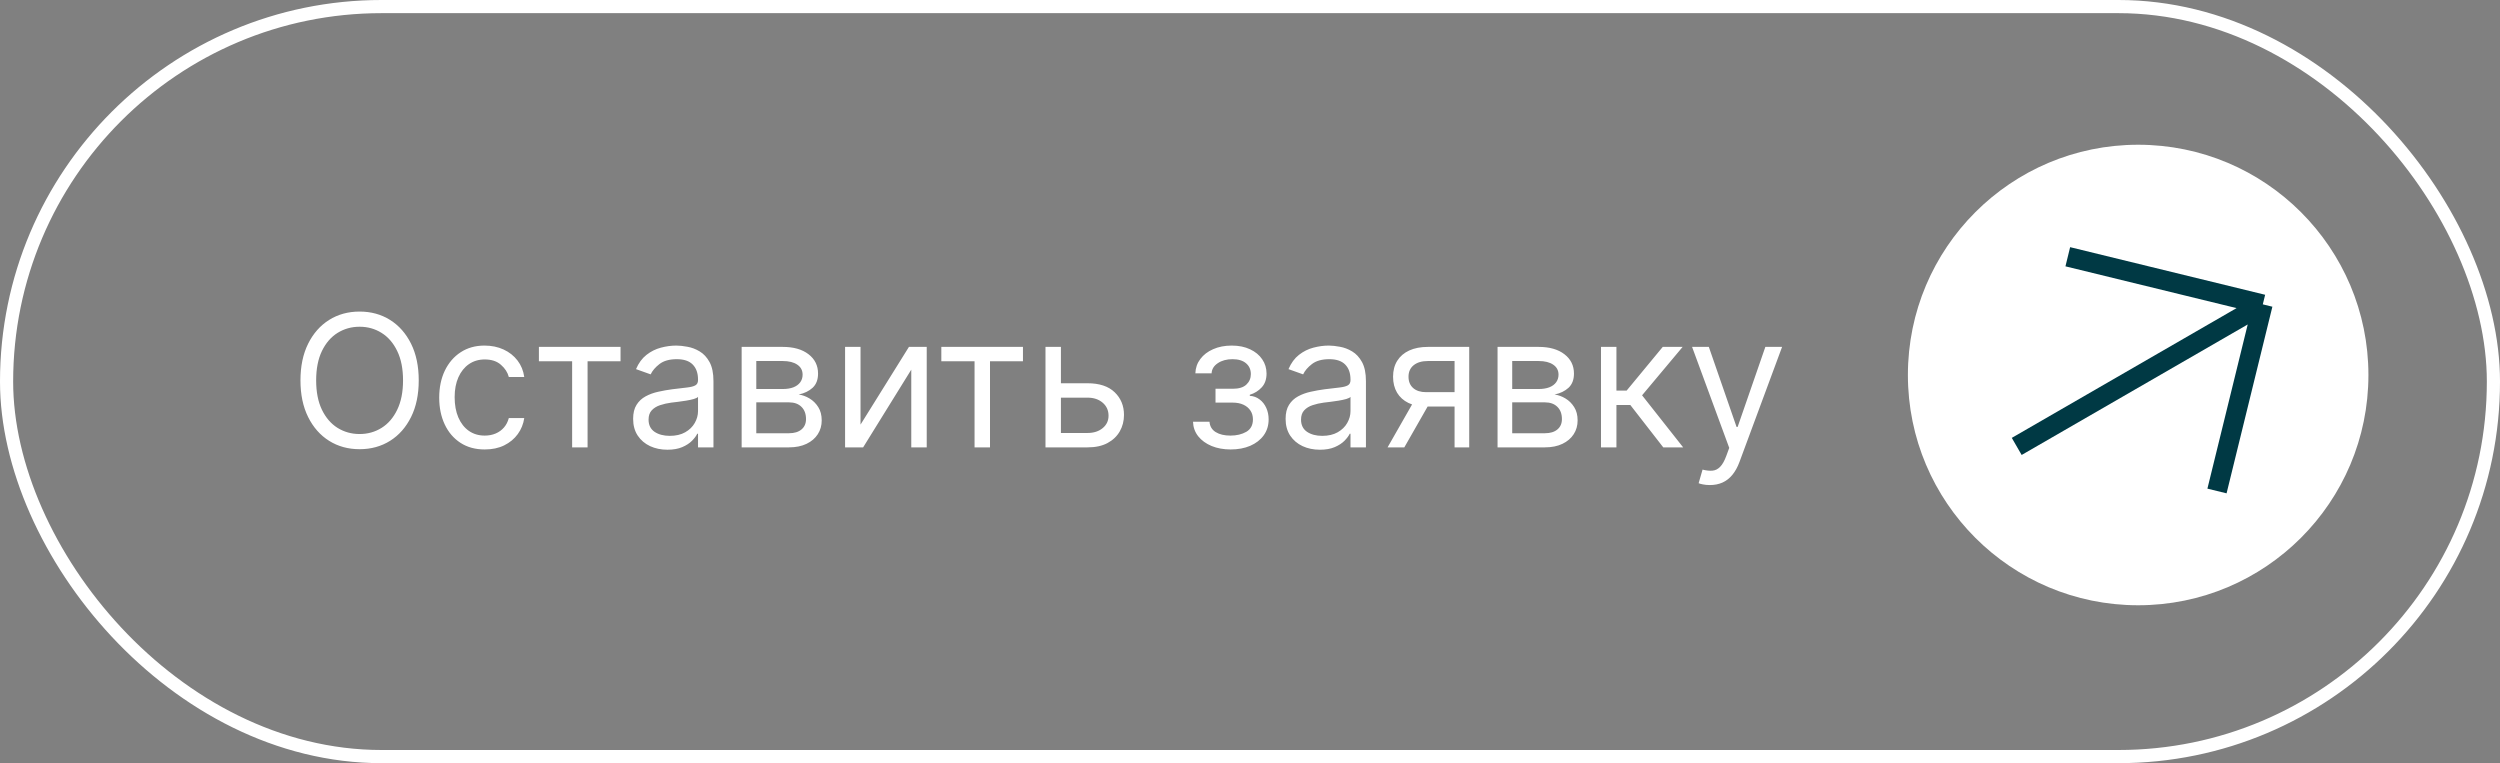
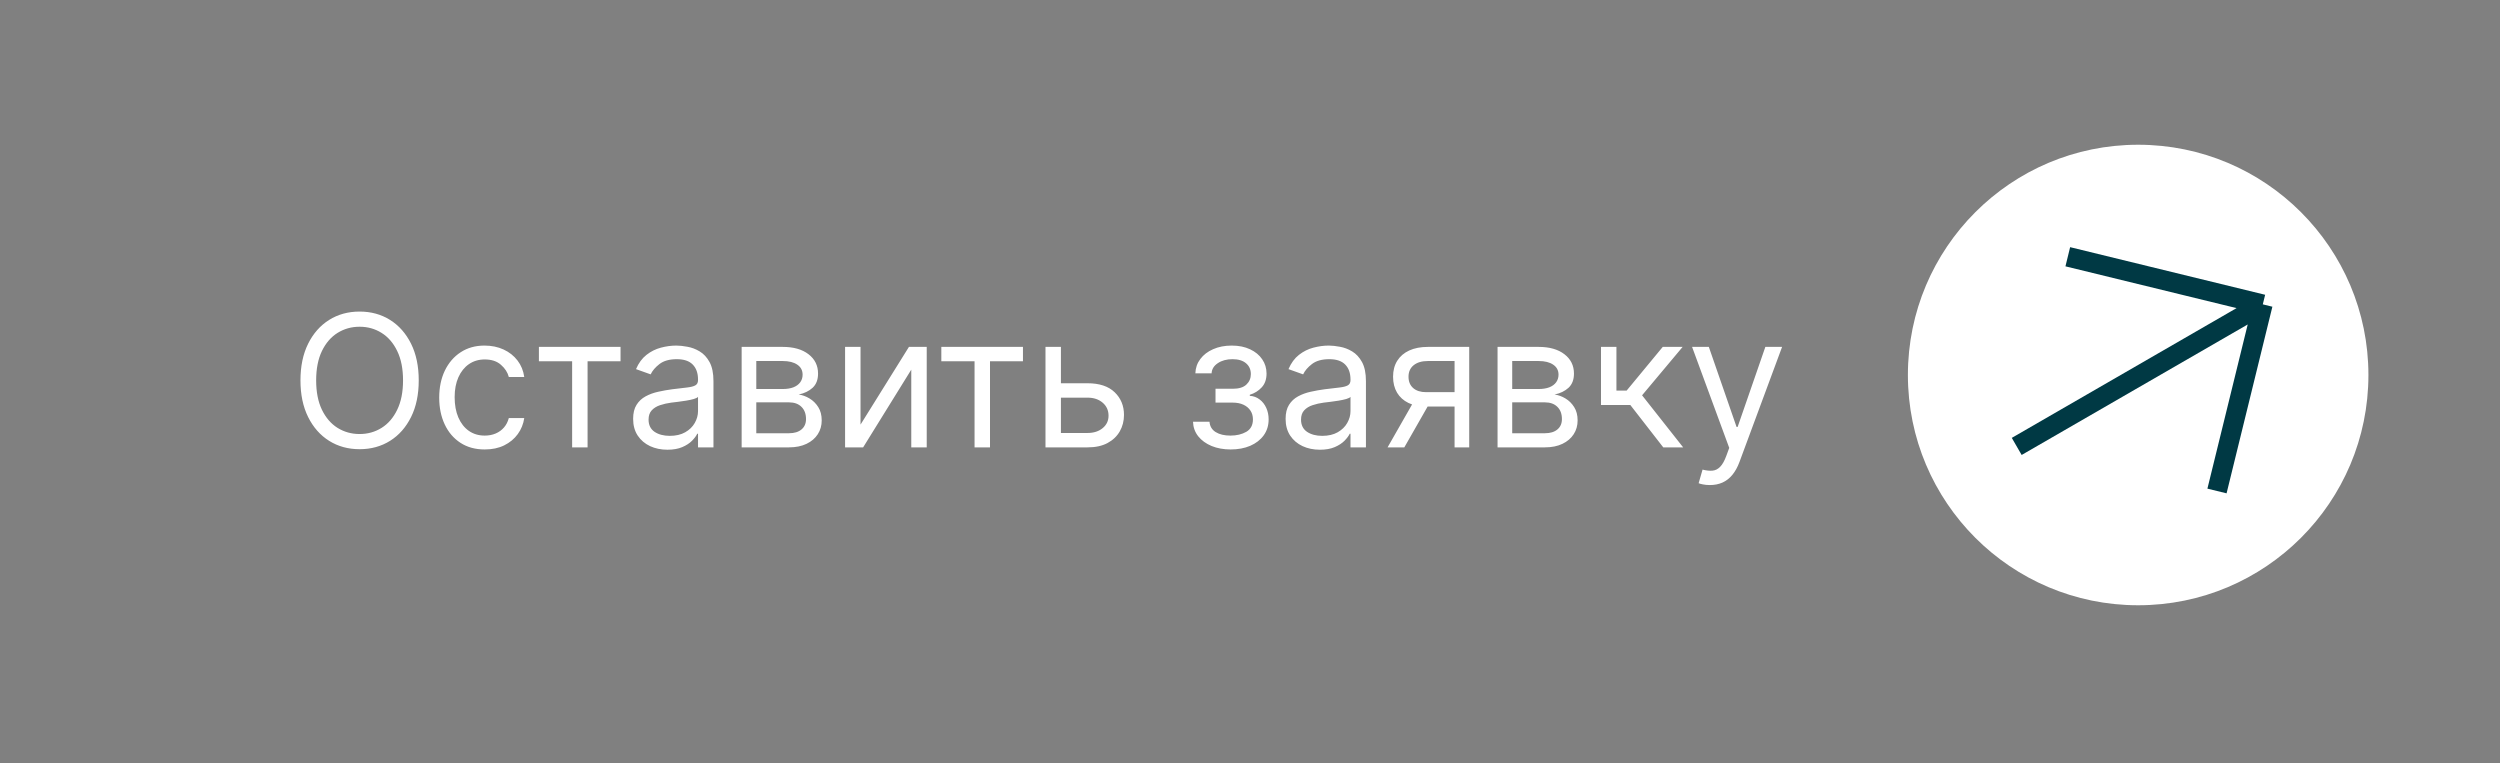
<svg xmlns="http://www.w3.org/2000/svg" width="190" height="58" viewBox="0 0 190 58" fill="none">
  <rect x="0" y="0" width="190" height="58" fill="#808080" stroke="none" />
-   <rect x="0.5" y="0.5" width="189" height="57" rx="28.5" stroke="white" />
-   <path d="M31.824 28.909C31.824 29.983 31.63 30.911 31.242 31.693C30.854 32.475 30.322 33.079 29.646 33.503C28.97 33.927 28.198 34.139 27.329 34.139C26.461 34.139 25.689 33.927 25.013 33.503C24.337 33.079 23.805 32.475 23.417 31.693C23.029 30.911 22.835 29.983 22.835 28.909C22.835 27.835 23.029 26.907 23.417 26.125C23.805 25.343 24.337 24.74 25.013 24.315C25.689 23.891 26.461 23.679 27.329 23.679C28.198 23.679 28.97 23.891 29.646 24.315C30.322 24.74 30.854 25.343 31.242 26.125C31.63 26.907 31.824 27.835 31.824 28.909ZM30.631 28.909C30.631 28.027 30.483 27.283 30.188 26.677C29.896 26.07 29.5 25.611 29 25.3C28.503 24.988 27.946 24.832 27.329 24.832C26.713 24.832 26.155 24.988 25.654 25.3C25.157 25.611 24.761 26.07 24.466 26.677C24.174 27.283 24.028 28.027 24.028 28.909C24.028 29.791 24.174 30.535 24.466 31.141C24.761 31.748 25.157 32.207 25.654 32.519C26.155 32.83 26.713 32.986 27.329 32.986C27.946 32.986 28.503 32.83 29 32.519C29.5 32.207 29.896 31.748 30.188 31.141C30.483 30.535 30.631 29.791 30.631 28.909ZM36.84 34.159C36.124 34.159 35.508 33.99 34.991 33.652C34.474 33.314 34.076 32.848 33.798 32.255C33.519 31.662 33.38 30.984 33.38 30.222C33.38 29.446 33.523 28.762 33.807 28.168C34.096 27.572 34.497 27.106 35.011 26.771C35.528 26.433 36.131 26.264 36.82 26.264C37.357 26.264 37.841 26.364 38.272 26.562C38.703 26.761 39.056 27.04 39.331 27.398C39.606 27.756 39.777 28.173 39.843 28.651H38.67C38.58 28.303 38.381 27.994 38.073 27.726C37.768 27.454 37.357 27.318 36.84 27.318C36.383 27.318 35.982 27.438 35.637 27.676C35.296 27.912 35.029 28.245 34.837 28.675C34.648 29.103 34.553 29.605 34.553 30.182C34.553 30.772 34.646 31.285 34.832 31.723C35.021 32.16 35.286 32.5 35.627 32.742C35.972 32.984 36.376 33.105 36.84 33.105C37.145 33.105 37.422 33.052 37.67 32.946C37.919 32.84 38.13 32.688 38.302 32.489C38.474 32.29 38.597 32.051 38.67 31.773H39.843C39.777 32.224 39.613 32.63 39.351 32.991C39.092 33.349 38.749 33.634 38.322 33.846C37.898 34.055 37.404 34.159 36.84 34.159ZM40.957 27.457V26.364H47.161V27.457H44.656V34H43.482V27.457H40.957ZM50.723 34.179C50.239 34.179 49.8 34.088 49.406 33.906C49.011 33.72 48.698 33.453 48.466 33.105C48.234 32.754 48.118 32.33 48.118 31.832C48.118 31.395 48.204 31.04 48.377 30.768C48.549 30.493 48.779 30.278 49.068 30.122C49.356 29.966 49.674 29.85 50.022 29.774C50.374 29.695 50.727 29.632 51.081 29.585C51.545 29.526 51.922 29.481 52.21 29.451C52.502 29.418 52.714 29.363 52.846 29.287C52.982 29.211 53.05 29.078 53.05 28.889V28.849C53.05 28.359 52.916 27.978 52.647 27.706C52.382 27.434 51.98 27.298 51.439 27.298C50.879 27.298 50.44 27.421 50.122 27.666C49.804 27.912 49.58 28.173 49.451 28.452L48.337 28.054C48.536 27.59 48.801 27.229 49.133 26.97C49.467 26.708 49.832 26.526 50.226 26.423C50.624 26.317 51.015 26.264 51.4 26.264C51.645 26.264 51.926 26.294 52.245 26.354C52.566 26.41 52.876 26.528 53.174 26.707C53.476 26.886 53.726 27.156 53.925 27.517C54.124 27.878 54.223 28.362 54.223 28.969V34H53.05V32.966H52.99C52.911 33.132 52.778 33.309 52.593 33.498C52.407 33.687 52.16 33.847 51.852 33.98C51.544 34.113 51.167 34.179 50.723 34.179ZM50.902 33.125C51.366 33.125 51.758 33.034 52.076 32.852C52.397 32.669 52.639 32.434 52.801 32.146C52.967 31.857 53.05 31.554 53.05 31.236V30.162C53 30.222 52.891 30.276 52.722 30.326C52.556 30.372 52.364 30.414 52.145 30.45C51.93 30.483 51.719 30.513 51.514 30.54C51.312 30.563 51.148 30.583 51.022 30.599C50.717 30.639 50.432 30.704 50.166 30.793C49.905 30.88 49.693 31.01 49.53 31.186C49.371 31.358 49.291 31.594 49.291 31.892C49.291 32.3 49.442 32.608 49.744 32.817C50.049 33.022 50.435 33.125 50.902 33.125ZM56.365 34V26.364H59.487C60.309 26.364 60.962 26.549 61.446 26.921C61.93 27.292 62.172 27.782 62.172 28.392C62.172 28.856 62.034 29.216 61.759 29.471C61.484 29.723 61.131 29.893 60.7 29.983C60.982 30.023 61.255 30.122 61.52 30.281C61.789 30.44 62.011 30.659 62.187 30.938C62.362 31.213 62.45 31.551 62.45 31.952C62.45 32.343 62.351 32.693 62.152 33.001C61.953 33.309 61.668 33.553 61.297 33.731C60.925 33.91 60.481 34 59.964 34H56.365ZM57.478 32.926H59.964C60.369 32.926 60.685 32.83 60.914 32.638C61.143 32.446 61.257 32.184 61.257 31.852C61.257 31.458 61.143 31.148 60.914 30.923C60.685 30.694 60.369 30.579 59.964 30.579H57.478V32.926ZM57.478 29.565H59.487C59.802 29.565 60.072 29.522 60.297 29.436C60.523 29.347 60.695 29.221 60.815 29.058C60.937 28.892 60.998 28.697 60.998 28.472C60.998 28.15 60.864 27.898 60.596 27.716C60.327 27.53 59.958 27.438 59.487 27.438H57.478V29.565ZM65.4 32.27L69.079 26.364H70.431V34H69.257V28.094L65.598 34H64.226V26.364H65.4V32.27ZM71.541 27.457V26.364H77.745V27.457H75.24V34H74.066V27.457H71.541ZM80.471 29.128H82.658C83.553 29.128 84.238 29.355 84.712 29.809C85.186 30.263 85.423 30.838 85.423 31.534C85.423 31.991 85.317 32.407 85.104 32.782C84.892 33.153 84.581 33.45 84.17 33.672C83.759 33.891 83.255 34 82.658 34H79.457V26.364H80.63V32.906H82.658C83.122 32.906 83.504 32.784 83.802 32.538C84.1 32.293 84.249 31.978 84.249 31.594C84.249 31.189 84.1 30.86 83.802 30.604C83.504 30.349 83.122 30.222 82.658 30.222H80.471V29.128ZM90.669 32.051H91.922C91.948 32.396 92.104 32.658 92.389 32.837C92.677 33.016 93.052 33.105 93.513 33.105C93.983 33.105 94.386 33.009 94.721 32.817C95.055 32.621 95.223 32.306 95.223 31.872C95.223 31.617 95.16 31.395 95.034 31.206C94.908 31.014 94.731 30.865 94.502 30.759C94.273 30.652 94.003 30.599 93.692 30.599H92.379V29.546H93.692C94.159 29.546 94.504 29.439 94.726 29.227C94.951 29.015 95.064 28.75 95.064 28.432C95.064 28.09 94.943 27.817 94.701 27.611C94.459 27.403 94.116 27.298 93.672 27.298C93.224 27.298 92.851 27.399 92.553 27.602C92.255 27.8 92.097 28.057 92.081 28.372H90.848C90.861 27.961 90.987 27.598 91.226 27.283C91.464 26.965 91.789 26.717 92.2 26.538C92.611 26.355 93.082 26.264 93.612 26.264C94.149 26.264 94.615 26.359 95.009 26.548C95.407 26.733 95.713 26.987 95.929 27.308C96.147 27.626 96.257 27.988 96.257 28.392C96.257 28.823 96.136 29.171 95.894 29.436C95.652 29.701 95.349 29.89 94.984 30.003V30.082C95.272 30.102 95.523 30.195 95.735 30.361C95.95 30.523 96.118 30.737 96.237 31.002C96.356 31.264 96.416 31.554 96.416 31.872C96.416 32.336 96.292 32.74 96.043 33.085C95.795 33.427 95.453 33.692 95.019 33.881C94.585 34.066 94.089 34.159 93.532 34.159C92.992 34.159 92.508 34.071 92.081 33.896C91.653 33.717 91.314 33.47 91.062 33.155C90.813 32.837 90.682 32.469 90.669 32.051ZM100.311 34.179C99.827 34.179 99.388 34.088 98.994 33.906C98.599 33.72 98.286 33.453 98.054 33.105C97.822 32.754 97.706 32.33 97.706 31.832C97.706 31.395 97.792 31.04 97.965 30.768C98.137 30.493 98.367 30.278 98.656 30.122C98.944 29.966 99.262 29.85 99.61 29.774C99.962 29.695 100.315 29.632 100.669 29.585C101.133 29.526 101.509 29.481 101.798 29.451C102.089 29.418 102.302 29.363 102.434 29.287C102.57 29.211 102.638 29.078 102.638 28.889V28.849C102.638 28.359 102.504 27.978 102.235 27.706C101.97 27.434 101.567 27.298 101.027 27.298C100.467 27.298 100.028 27.421 99.71 27.666C99.391 27.912 99.168 28.173 99.038 28.452L97.925 28.054C98.124 27.59 98.389 27.229 98.72 26.97C99.055 26.708 99.42 26.526 99.814 26.423C100.212 26.317 100.603 26.264 100.987 26.264C101.233 26.264 101.514 26.294 101.833 26.354C102.154 26.41 102.464 26.528 102.762 26.707C103.064 26.886 103.314 27.156 103.513 27.517C103.712 27.878 103.811 28.362 103.811 28.969V34H102.638V32.966H102.578C102.499 33.132 102.366 33.309 102.181 33.498C101.995 33.687 101.748 33.847 101.44 33.98C101.132 34.113 100.755 34.179 100.311 34.179ZM100.49 33.125C100.954 33.125 101.345 33.034 101.664 32.852C101.985 32.669 102.227 32.434 102.389 32.146C102.555 31.857 102.638 31.554 102.638 31.236V30.162C102.588 30.222 102.479 30.276 102.31 30.326C102.144 30.372 101.952 30.414 101.733 30.45C101.518 30.483 101.307 30.513 101.102 30.54C100.9 30.563 100.735 30.583 100.61 30.599C100.305 30.639 100.02 30.704 99.754 30.793C99.493 30.88 99.281 31.01 99.118 31.186C98.959 31.358 98.879 31.594 98.879 31.892C98.879 32.3 99.03 32.608 99.332 32.817C99.637 33.022 100.023 33.125 100.49 33.125ZM110.547 34V27.438H108.518C108.061 27.438 107.701 27.544 107.439 27.756C107.177 27.968 107.047 28.259 107.047 28.631C107.047 28.995 107.164 29.282 107.4 29.491C107.638 29.7 107.965 29.804 108.379 29.804H110.845V30.898H108.379C107.862 30.898 107.416 30.807 107.042 30.624C106.667 30.442 106.379 30.182 106.176 29.844C105.974 29.502 105.873 29.098 105.873 28.631C105.873 28.16 105.979 27.756 106.191 27.418C106.404 27.079 106.707 26.819 107.101 26.637C107.499 26.455 107.971 26.364 108.518 26.364H111.66V34H110.547ZM105.456 34L107.623 30.202H108.896L106.728 34H105.456ZM113.814 34V26.364H116.936C117.758 26.364 118.411 26.549 118.895 26.921C119.379 27.292 119.621 27.782 119.621 28.392C119.621 28.856 119.483 29.216 119.208 29.471C118.933 29.723 118.58 29.893 118.149 29.983C118.431 30.023 118.704 30.122 118.97 30.281C119.238 30.44 119.46 30.659 119.636 30.938C119.811 31.213 119.899 31.551 119.899 31.952C119.899 32.343 119.8 32.693 119.601 33.001C119.402 33.309 119.117 33.553 118.746 33.731C118.375 33.91 117.931 34 117.414 34H113.814ZM114.928 32.926H117.414C117.818 32.926 118.134 32.83 118.363 32.638C118.592 32.446 118.706 32.184 118.706 31.852C118.706 31.458 118.592 31.148 118.363 30.923C118.134 30.694 117.818 30.579 117.414 30.579H114.928V32.926ZM114.928 29.565H116.936C117.251 29.565 117.521 29.522 117.747 29.436C117.972 29.347 118.144 29.221 118.264 29.058C118.386 28.892 118.448 28.697 118.448 28.472C118.448 28.15 118.313 27.898 118.045 27.716C117.776 27.53 117.407 27.438 116.936 27.438H114.928V29.565ZM121.675 34V26.364H122.849V29.685H123.624L126.369 26.364H127.88L124.798 30.043L127.92 34H126.408L123.903 30.778H122.849V34H121.675ZM129.951 36.864C129.752 36.864 129.574 36.847 129.419 36.814C129.263 36.784 129.155 36.754 129.096 36.724L129.394 35.69C129.679 35.763 129.931 35.79 130.15 35.77C130.368 35.75 130.562 35.652 130.731 35.477C130.904 35.304 131.061 35.024 131.203 34.636L131.422 34.04L128.598 26.364H129.871L131.979 32.449H132.059L134.167 26.364H135.439L132.198 35.114C132.052 35.508 131.871 35.834 131.656 36.093C131.44 36.355 131.19 36.549 130.905 36.675C130.623 36.801 130.305 36.864 129.951 36.864Z" fill="white" />
+   <path d="M31.824 28.909C31.824 29.983 31.63 30.911 31.242 31.693C30.854 32.475 30.322 33.079 29.646 33.503C28.97 33.927 28.198 34.139 27.329 34.139C26.461 34.139 25.689 33.927 25.013 33.503C24.337 33.079 23.805 32.475 23.417 31.693C23.029 30.911 22.835 29.983 22.835 28.909C22.835 27.835 23.029 26.907 23.417 26.125C23.805 25.343 24.337 24.74 25.013 24.315C25.689 23.891 26.461 23.679 27.329 23.679C28.198 23.679 28.97 23.891 29.646 24.315C30.322 24.74 30.854 25.343 31.242 26.125C31.63 26.907 31.824 27.835 31.824 28.909ZM30.631 28.909C30.631 28.027 30.483 27.283 30.188 26.677C29.896 26.07 29.5 25.611 29 25.3C28.503 24.988 27.946 24.832 27.329 24.832C26.713 24.832 26.155 24.988 25.654 25.3C25.157 25.611 24.761 26.07 24.466 26.677C24.174 27.283 24.028 28.027 24.028 28.909C24.028 29.791 24.174 30.535 24.466 31.141C24.761 31.748 25.157 32.207 25.654 32.519C26.155 32.83 26.713 32.986 27.329 32.986C27.946 32.986 28.503 32.83 29 32.519C29.5 32.207 29.896 31.748 30.188 31.141C30.483 30.535 30.631 29.791 30.631 28.909ZM36.84 34.159C36.124 34.159 35.508 33.99 34.991 33.652C34.474 33.314 34.076 32.848 33.798 32.255C33.519 31.662 33.38 30.984 33.38 30.222C33.38 29.446 33.523 28.762 33.807 28.168C34.096 27.572 34.497 27.106 35.011 26.771C35.528 26.433 36.131 26.264 36.82 26.264C37.357 26.264 37.841 26.364 38.272 26.562C38.703 26.761 39.056 27.04 39.331 27.398C39.606 27.756 39.777 28.173 39.843 28.651H38.67C38.58 28.303 38.381 27.994 38.073 27.726C37.768 27.454 37.357 27.318 36.84 27.318C36.383 27.318 35.982 27.438 35.637 27.676C35.296 27.912 35.029 28.245 34.837 28.675C34.648 29.103 34.553 29.605 34.553 30.182C34.553 30.772 34.646 31.285 34.832 31.723C35.021 32.16 35.286 32.5 35.627 32.742C35.972 32.984 36.376 33.105 36.84 33.105C37.145 33.105 37.422 33.052 37.67 32.946C37.919 32.84 38.13 32.688 38.302 32.489C38.474 32.29 38.597 32.051 38.67 31.773H39.843C39.777 32.224 39.613 32.63 39.351 32.991C39.092 33.349 38.749 33.634 38.322 33.846C37.898 34.055 37.404 34.159 36.84 34.159ZM40.957 27.457V26.364H47.161V27.457H44.656V34H43.482V27.457H40.957ZM50.723 34.179C50.239 34.179 49.8 34.088 49.406 33.906C49.011 33.72 48.698 33.453 48.466 33.105C48.234 32.754 48.118 32.33 48.118 31.832C48.118 31.395 48.204 31.04 48.377 30.768C48.549 30.493 48.779 30.278 49.068 30.122C49.356 29.966 49.674 29.85 50.022 29.774C50.374 29.695 50.727 29.632 51.081 29.585C51.545 29.526 51.922 29.481 52.21 29.451C52.502 29.418 52.714 29.363 52.846 29.287C52.982 29.211 53.05 29.078 53.05 28.889V28.849C53.05 28.359 52.916 27.978 52.647 27.706C52.382 27.434 51.98 27.298 51.439 27.298C50.879 27.298 50.44 27.421 50.122 27.666C49.804 27.912 49.58 28.173 49.451 28.452L48.337 28.054C48.536 27.59 48.801 27.229 49.133 26.97C49.467 26.708 49.832 26.526 50.226 26.423C50.624 26.317 51.015 26.264 51.4 26.264C51.645 26.264 51.926 26.294 52.245 26.354C52.566 26.41 52.876 26.528 53.174 26.707C53.476 26.886 53.726 27.156 53.925 27.517C54.124 27.878 54.223 28.362 54.223 28.969V34H53.05V32.966H52.99C52.911 33.132 52.778 33.309 52.593 33.498C52.407 33.687 52.16 33.847 51.852 33.98C51.544 34.113 51.167 34.179 50.723 34.179ZM50.902 33.125C51.366 33.125 51.758 33.034 52.076 32.852C52.397 32.669 52.639 32.434 52.801 32.146C52.967 31.857 53.05 31.554 53.05 31.236V30.162C53 30.222 52.891 30.276 52.722 30.326C52.556 30.372 52.364 30.414 52.145 30.45C51.93 30.483 51.719 30.513 51.514 30.54C51.312 30.563 51.148 30.583 51.022 30.599C50.717 30.639 50.432 30.704 50.166 30.793C49.905 30.88 49.693 31.01 49.53 31.186C49.371 31.358 49.291 31.594 49.291 31.892C49.291 32.3 49.442 32.608 49.744 32.817C50.049 33.022 50.435 33.125 50.902 33.125ZM56.365 34V26.364H59.487C60.309 26.364 60.962 26.549 61.446 26.921C61.93 27.292 62.172 27.782 62.172 28.392C62.172 28.856 62.034 29.216 61.759 29.471C61.484 29.723 61.131 29.893 60.7 29.983C60.982 30.023 61.255 30.122 61.52 30.281C61.789 30.44 62.011 30.659 62.187 30.938C62.362 31.213 62.45 31.551 62.45 31.952C62.45 32.343 62.351 32.693 62.152 33.001C61.953 33.309 61.668 33.553 61.297 33.731C60.925 33.91 60.481 34 59.964 34H56.365ZM57.478 32.926H59.964C60.369 32.926 60.685 32.83 60.914 32.638C61.143 32.446 61.257 32.184 61.257 31.852C61.257 31.458 61.143 31.148 60.914 30.923C60.685 30.694 60.369 30.579 59.964 30.579H57.478V32.926ZM57.478 29.565H59.487C59.802 29.565 60.072 29.522 60.297 29.436C60.523 29.347 60.695 29.221 60.815 29.058C60.937 28.892 60.998 28.697 60.998 28.472C60.998 28.15 60.864 27.898 60.596 27.716C60.327 27.53 59.958 27.438 59.487 27.438H57.478V29.565ZM65.4 32.27L69.079 26.364H70.431V34H69.257V28.094L65.598 34H64.226V26.364H65.4V32.27ZM71.541 27.457V26.364H77.745V27.457H75.24V34H74.066V27.457H71.541ZM80.471 29.128H82.658C83.553 29.128 84.238 29.355 84.712 29.809C85.186 30.263 85.423 30.838 85.423 31.534C85.423 31.991 85.317 32.407 85.104 32.782C84.892 33.153 84.581 33.45 84.17 33.672C83.759 33.891 83.255 34 82.658 34H79.457V26.364H80.63V32.906H82.658C83.122 32.906 83.504 32.784 83.802 32.538C84.1 32.293 84.249 31.978 84.249 31.594C84.249 31.189 84.1 30.86 83.802 30.604C83.504 30.349 83.122 30.222 82.658 30.222H80.471V29.128ZM90.669 32.051H91.922C91.948 32.396 92.104 32.658 92.389 32.837C92.677 33.016 93.052 33.105 93.513 33.105C93.983 33.105 94.386 33.009 94.721 32.817C95.055 32.621 95.223 32.306 95.223 31.872C95.223 31.617 95.16 31.395 95.034 31.206C94.908 31.014 94.731 30.865 94.502 30.759C94.273 30.652 94.003 30.599 93.692 30.599H92.379V29.546H93.692C94.159 29.546 94.504 29.439 94.726 29.227C94.951 29.015 95.064 28.75 95.064 28.432C95.064 28.09 94.943 27.817 94.701 27.611C94.459 27.403 94.116 27.298 93.672 27.298C93.224 27.298 92.851 27.399 92.553 27.602C92.255 27.8 92.097 28.057 92.081 28.372H90.848C90.861 27.961 90.987 27.598 91.226 27.283C91.464 26.965 91.789 26.717 92.2 26.538C92.611 26.355 93.082 26.264 93.612 26.264C94.149 26.264 94.615 26.359 95.009 26.548C95.407 26.733 95.713 26.987 95.929 27.308C96.147 27.626 96.257 27.988 96.257 28.392C96.257 28.823 96.136 29.171 95.894 29.436C95.652 29.701 95.349 29.89 94.984 30.003V30.082C95.272 30.102 95.523 30.195 95.735 30.361C95.95 30.523 96.118 30.737 96.237 31.002C96.356 31.264 96.416 31.554 96.416 31.872C96.416 32.336 96.292 32.74 96.043 33.085C95.795 33.427 95.453 33.692 95.019 33.881C94.585 34.066 94.089 34.159 93.532 34.159C92.992 34.159 92.508 34.071 92.081 33.896C91.653 33.717 91.314 33.47 91.062 33.155C90.813 32.837 90.682 32.469 90.669 32.051ZM100.311 34.179C99.827 34.179 99.388 34.088 98.994 33.906C98.599 33.72 98.286 33.453 98.054 33.105C97.822 32.754 97.706 32.33 97.706 31.832C97.706 31.395 97.792 31.04 97.965 30.768C98.137 30.493 98.367 30.278 98.656 30.122C98.944 29.966 99.262 29.85 99.61 29.774C99.962 29.695 100.315 29.632 100.669 29.585C101.133 29.526 101.509 29.481 101.798 29.451C102.089 29.418 102.302 29.363 102.434 29.287C102.57 29.211 102.638 29.078 102.638 28.889V28.849C102.638 28.359 102.504 27.978 102.235 27.706C101.97 27.434 101.567 27.298 101.027 27.298C100.467 27.298 100.028 27.421 99.71 27.666C99.391 27.912 99.168 28.173 99.038 28.452L97.925 28.054C98.124 27.59 98.389 27.229 98.72 26.97C99.055 26.708 99.42 26.526 99.814 26.423C100.212 26.317 100.603 26.264 100.987 26.264C101.233 26.264 101.514 26.294 101.833 26.354C102.154 26.41 102.464 26.528 102.762 26.707C103.064 26.886 103.314 27.156 103.513 27.517C103.712 27.878 103.811 28.362 103.811 28.969V34H102.638V32.966H102.578C102.499 33.132 102.366 33.309 102.181 33.498C101.995 33.687 101.748 33.847 101.44 33.98C101.132 34.113 100.755 34.179 100.311 34.179ZM100.49 33.125C100.954 33.125 101.345 33.034 101.664 32.852C101.985 32.669 102.227 32.434 102.389 32.146C102.555 31.857 102.638 31.554 102.638 31.236V30.162C102.588 30.222 102.479 30.276 102.31 30.326C102.144 30.372 101.952 30.414 101.733 30.45C101.518 30.483 101.307 30.513 101.102 30.54C100.9 30.563 100.735 30.583 100.61 30.599C100.305 30.639 100.02 30.704 99.754 30.793C99.493 30.88 99.281 31.01 99.118 31.186C98.959 31.358 98.879 31.594 98.879 31.892C98.879 32.3 99.03 32.608 99.332 32.817C99.637 33.022 100.023 33.125 100.49 33.125ZM110.547 34V27.438H108.518C108.061 27.438 107.701 27.544 107.439 27.756C107.177 27.968 107.047 28.259 107.047 28.631C107.047 28.995 107.164 29.282 107.4 29.491C107.638 29.7 107.965 29.804 108.379 29.804H110.845V30.898H108.379C107.862 30.898 107.416 30.807 107.042 30.624C106.667 30.442 106.379 30.182 106.176 29.844C105.974 29.502 105.873 29.098 105.873 28.631C105.873 28.16 105.979 27.756 106.191 27.418C106.404 27.079 106.707 26.819 107.101 26.637C107.499 26.455 107.971 26.364 108.518 26.364H111.66V34H110.547ZM105.456 34L107.623 30.202H108.896L106.728 34H105.456ZM113.814 34V26.364H116.936C117.758 26.364 118.411 26.549 118.895 26.921C119.379 27.292 119.621 27.782 119.621 28.392C119.621 28.856 119.483 29.216 119.208 29.471C118.933 29.723 118.58 29.893 118.149 29.983C118.431 30.023 118.704 30.122 118.97 30.281C119.238 30.44 119.46 30.659 119.636 30.938C119.811 31.213 119.899 31.551 119.899 31.952C119.899 32.343 119.8 32.693 119.601 33.001C119.402 33.309 119.117 33.553 118.746 33.731C118.375 33.91 117.931 34 117.414 34H113.814ZM114.928 32.926H117.414C117.818 32.926 118.134 32.83 118.363 32.638C118.592 32.446 118.706 32.184 118.706 31.852C118.706 31.458 118.592 31.148 118.363 30.923C118.134 30.694 117.818 30.579 117.414 30.579H114.928V32.926ZM114.928 29.565H116.936C117.251 29.565 117.521 29.522 117.747 29.436C117.972 29.347 118.144 29.221 118.264 29.058C118.386 28.892 118.448 28.697 118.448 28.472C118.448 28.15 118.313 27.898 118.045 27.716C117.776 27.53 117.407 27.438 116.936 27.438H114.928V29.565ZM121.675 34V26.364H122.849V29.685H123.624L126.369 26.364H127.88L124.798 30.043L127.92 34H126.408L123.903 30.778H122.849H121.675ZM129.951 36.864C129.752 36.864 129.574 36.847 129.419 36.814C129.263 36.784 129.155 36.754 129.096 36.724L129.394 35.69C129.679 35.763 129.931 35.79 130.15 35.77C130.368 35.75 130.562 35.652 130.731 35.477C130.904 35.304 131.061 35.024 131.203 34.636L131.422 34.04L128.598 26.364H129.871L131.979 32.449H132.059L134.167 26.364H135.439L132.198 35.114C132.052 35.508 131.871 35.834 131.656 36.093C131.44 36.355 131.19 36.549 130.905 36.675C130.623 36.801 130.305 36.864 129.951 36.864Z" fill="white" />
  <circle cx="162.5" cy="28.5" r="17.5" fill="white" />
  <path d="M153.271 33.928L171.973 23.131M171.973 23.131L157.152 19.513M171.973 23.131L168.491 37.315" stroke="#003944" stroke-width="1.5" />
</svg>